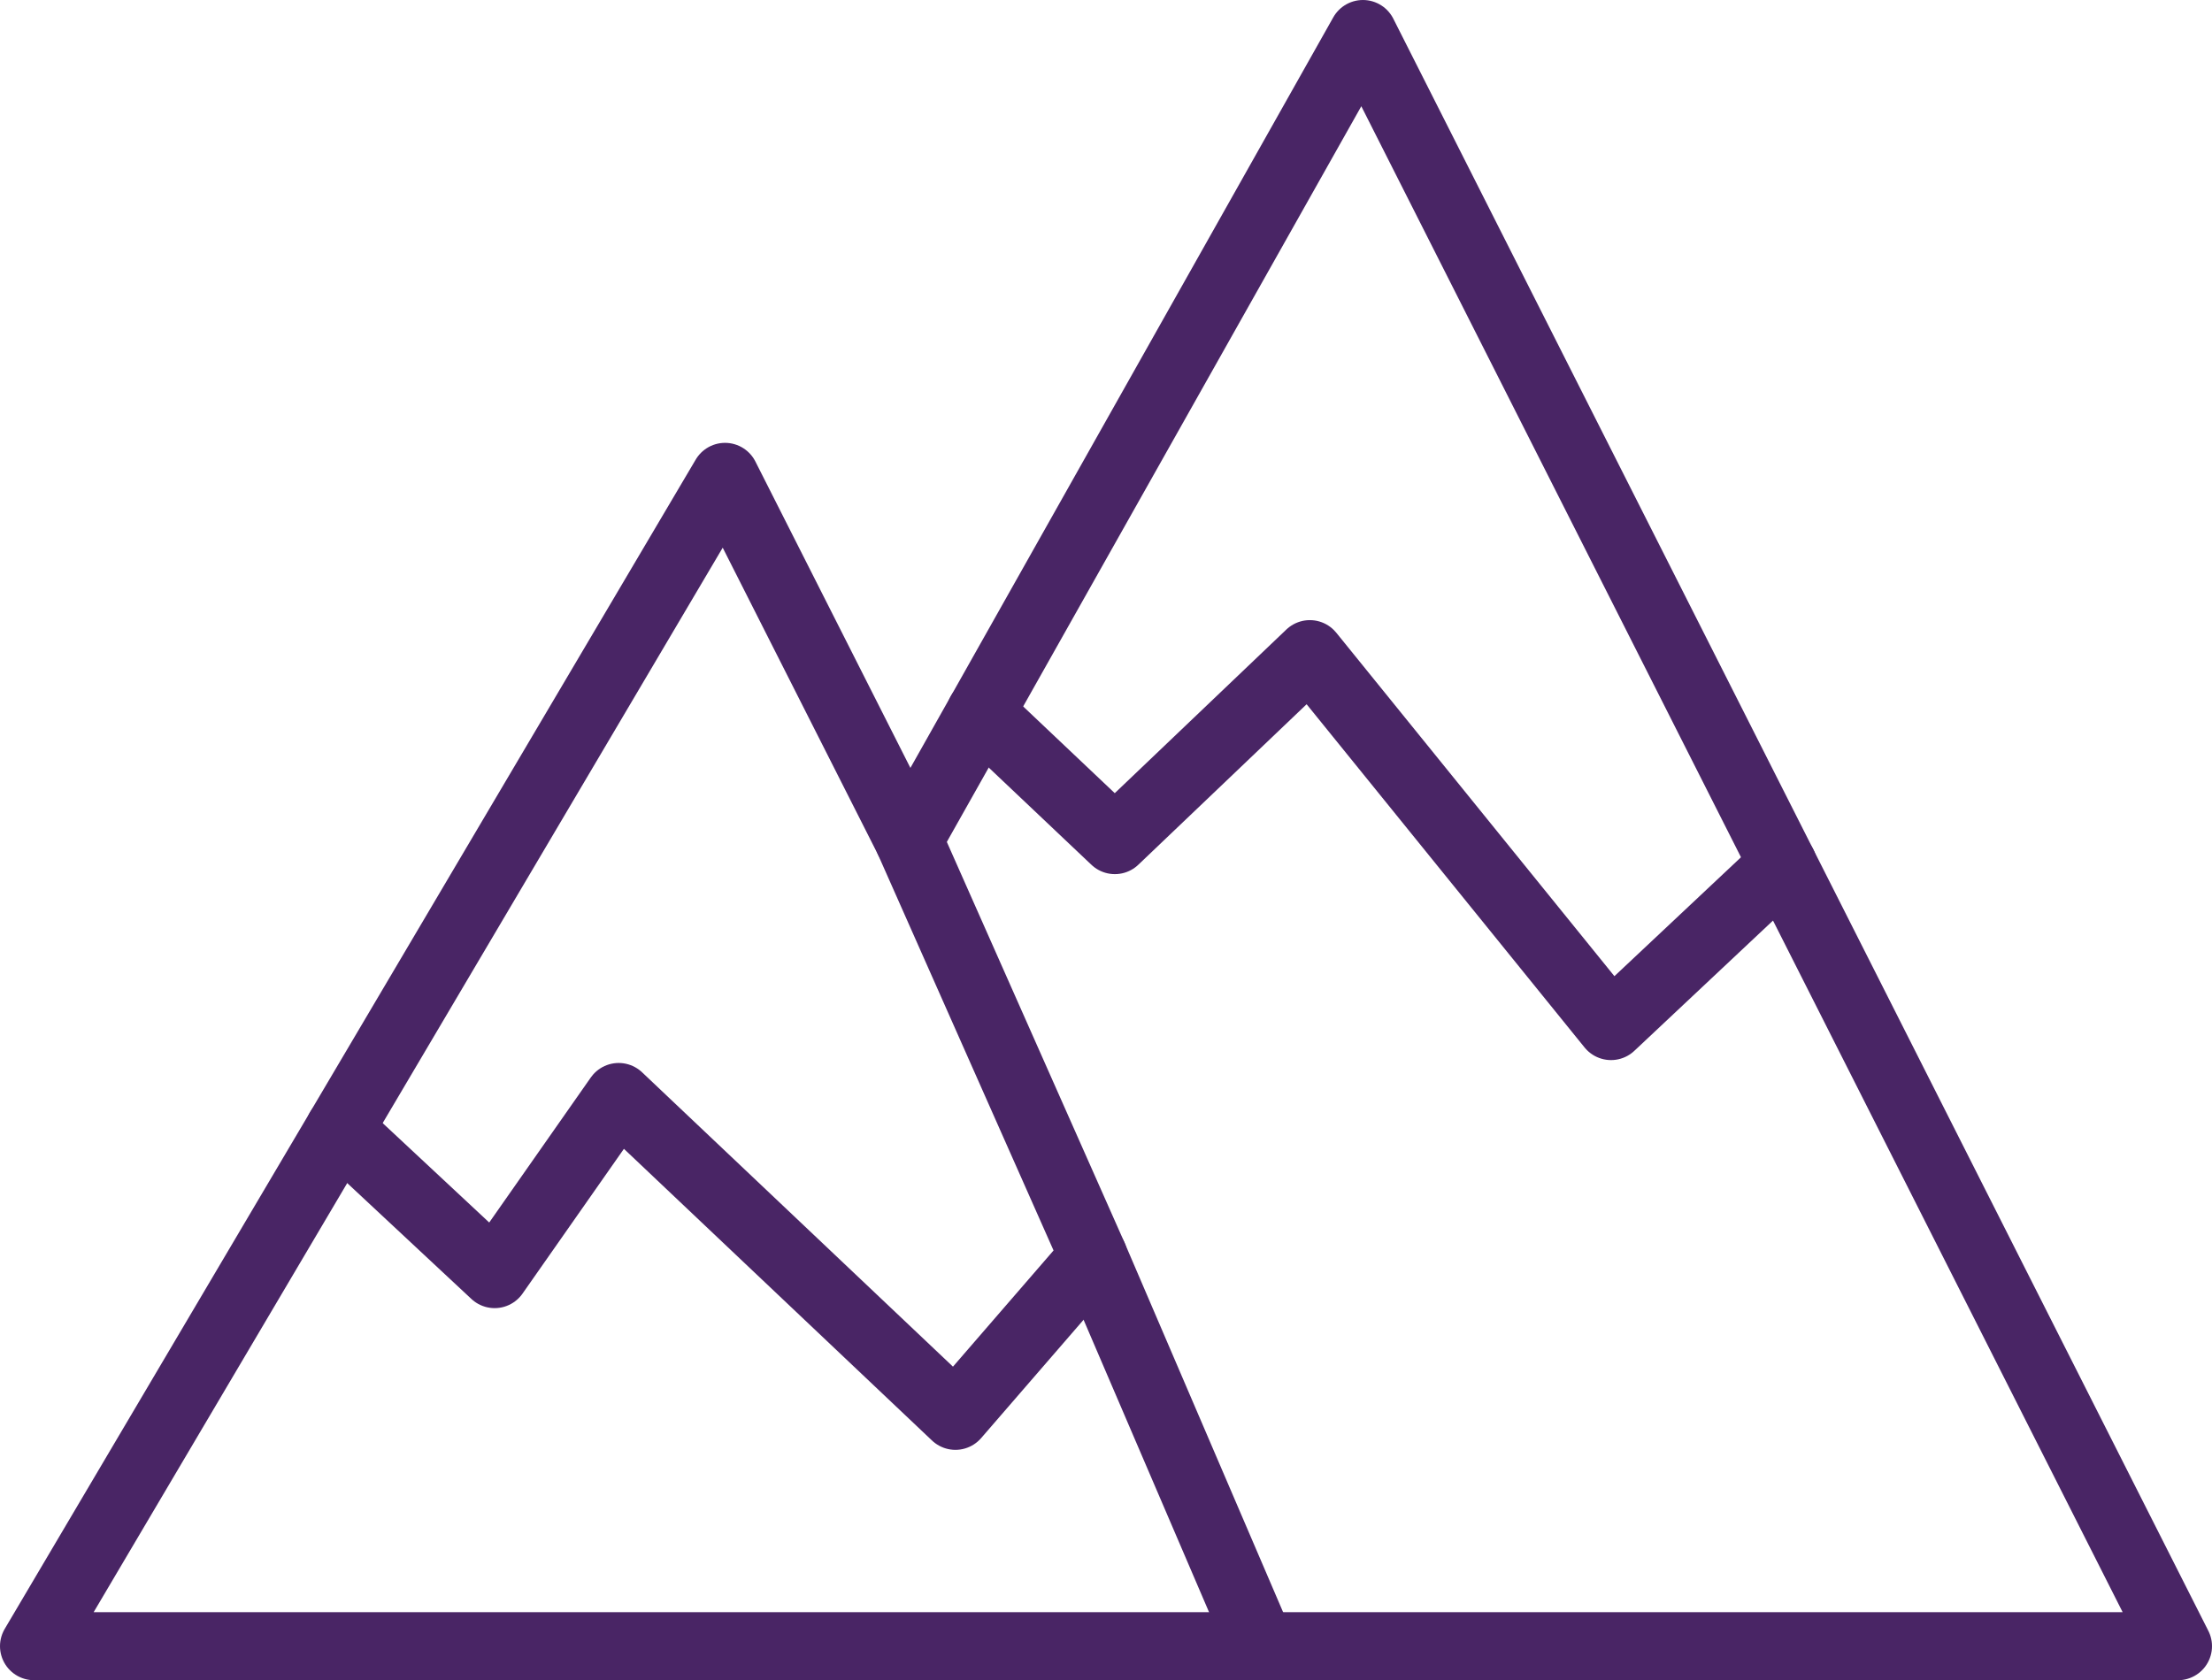
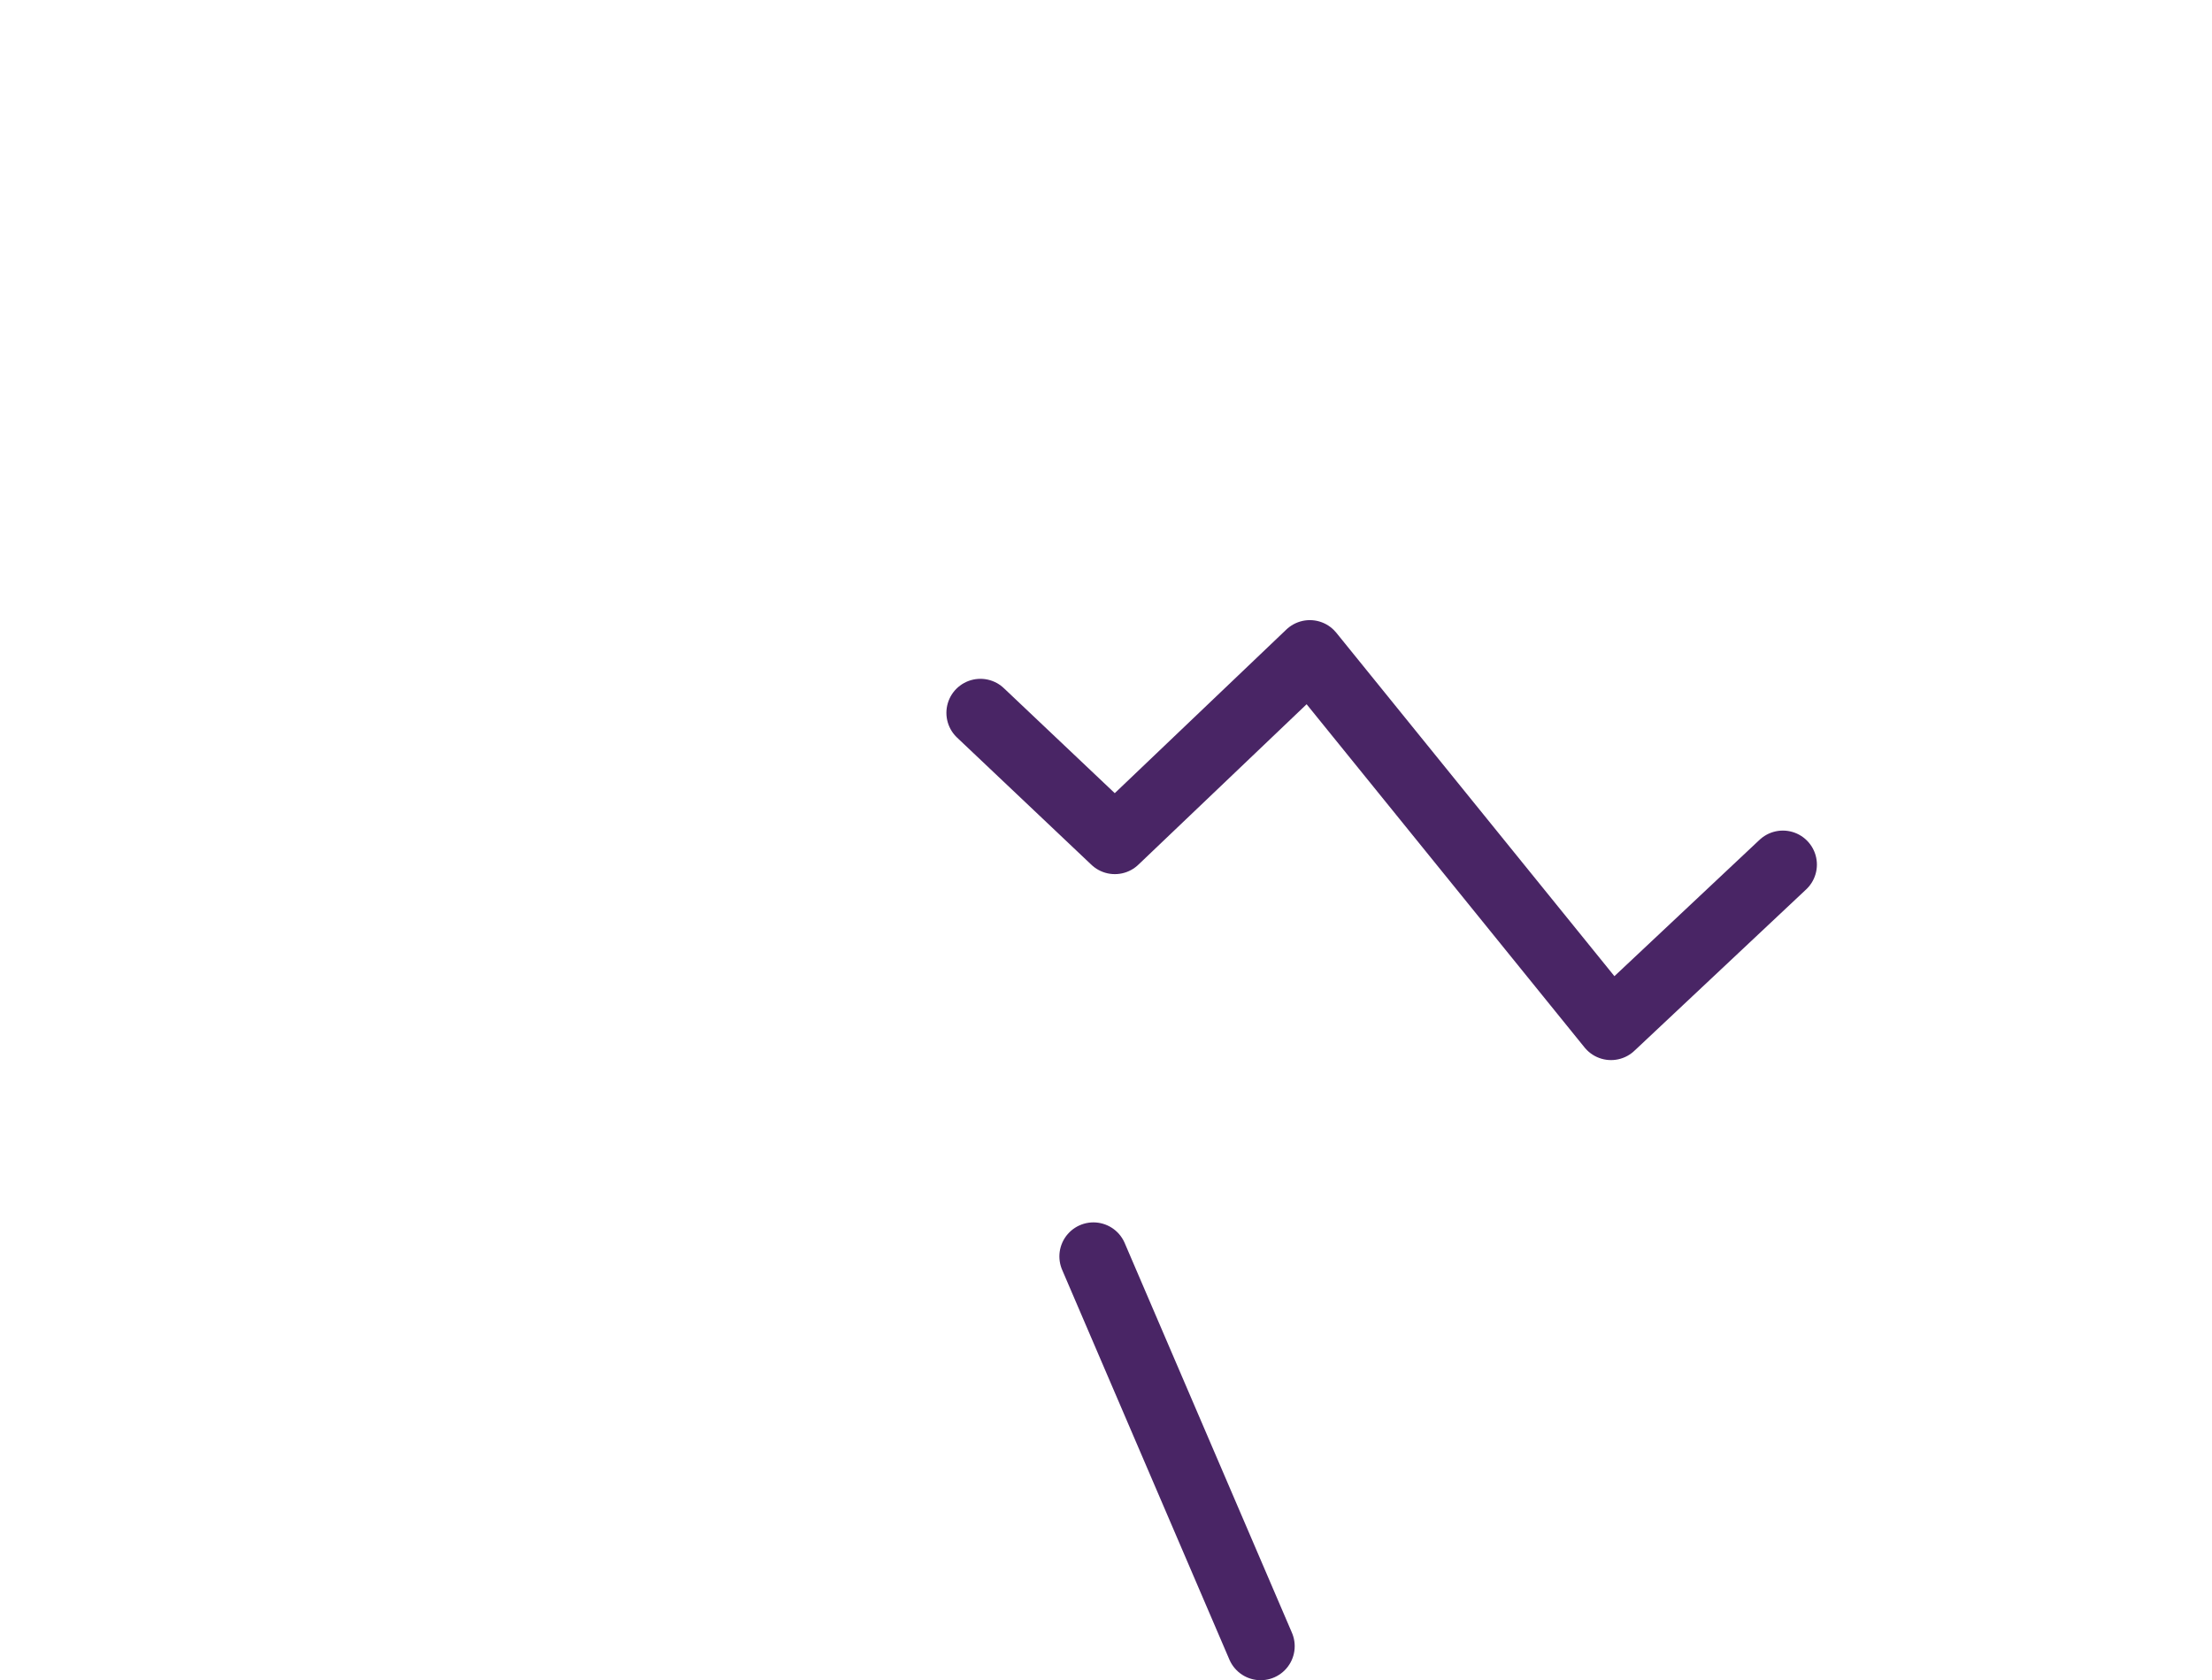
<svg xmlns="http://www.w3.org/2000/svg" id="Layer_1" viewBox="0 0 130 98.76">
  <defs>
    <style>.cls-1{fill:none;stroke:#492565;stroke-linecap:round;stroke-linejoin:round;stroke-width:4px;}</style>
  </defs>
-   <polygon class="cls-1" points="42.61 28.03 19.95 66.38 2 96.76 128 96.76 80.1 2 53.41 49.38 42.61 28.03" />
  <line class="cls-1" x1="64.26" y1="73.85" x2="74.09" y2="96.76" />
-   <polyline class="cls-1" points="19.95 66.38 29.07 74.89 36.36 64.48 56.15 83.22 64.26 73.85 53.41 49.38" />
  <polyline class="cls-1" points="57.62 41.9 65.52 49.38 76.98 38.45 94.68 60.31 104.78 50.82" />
</svg>